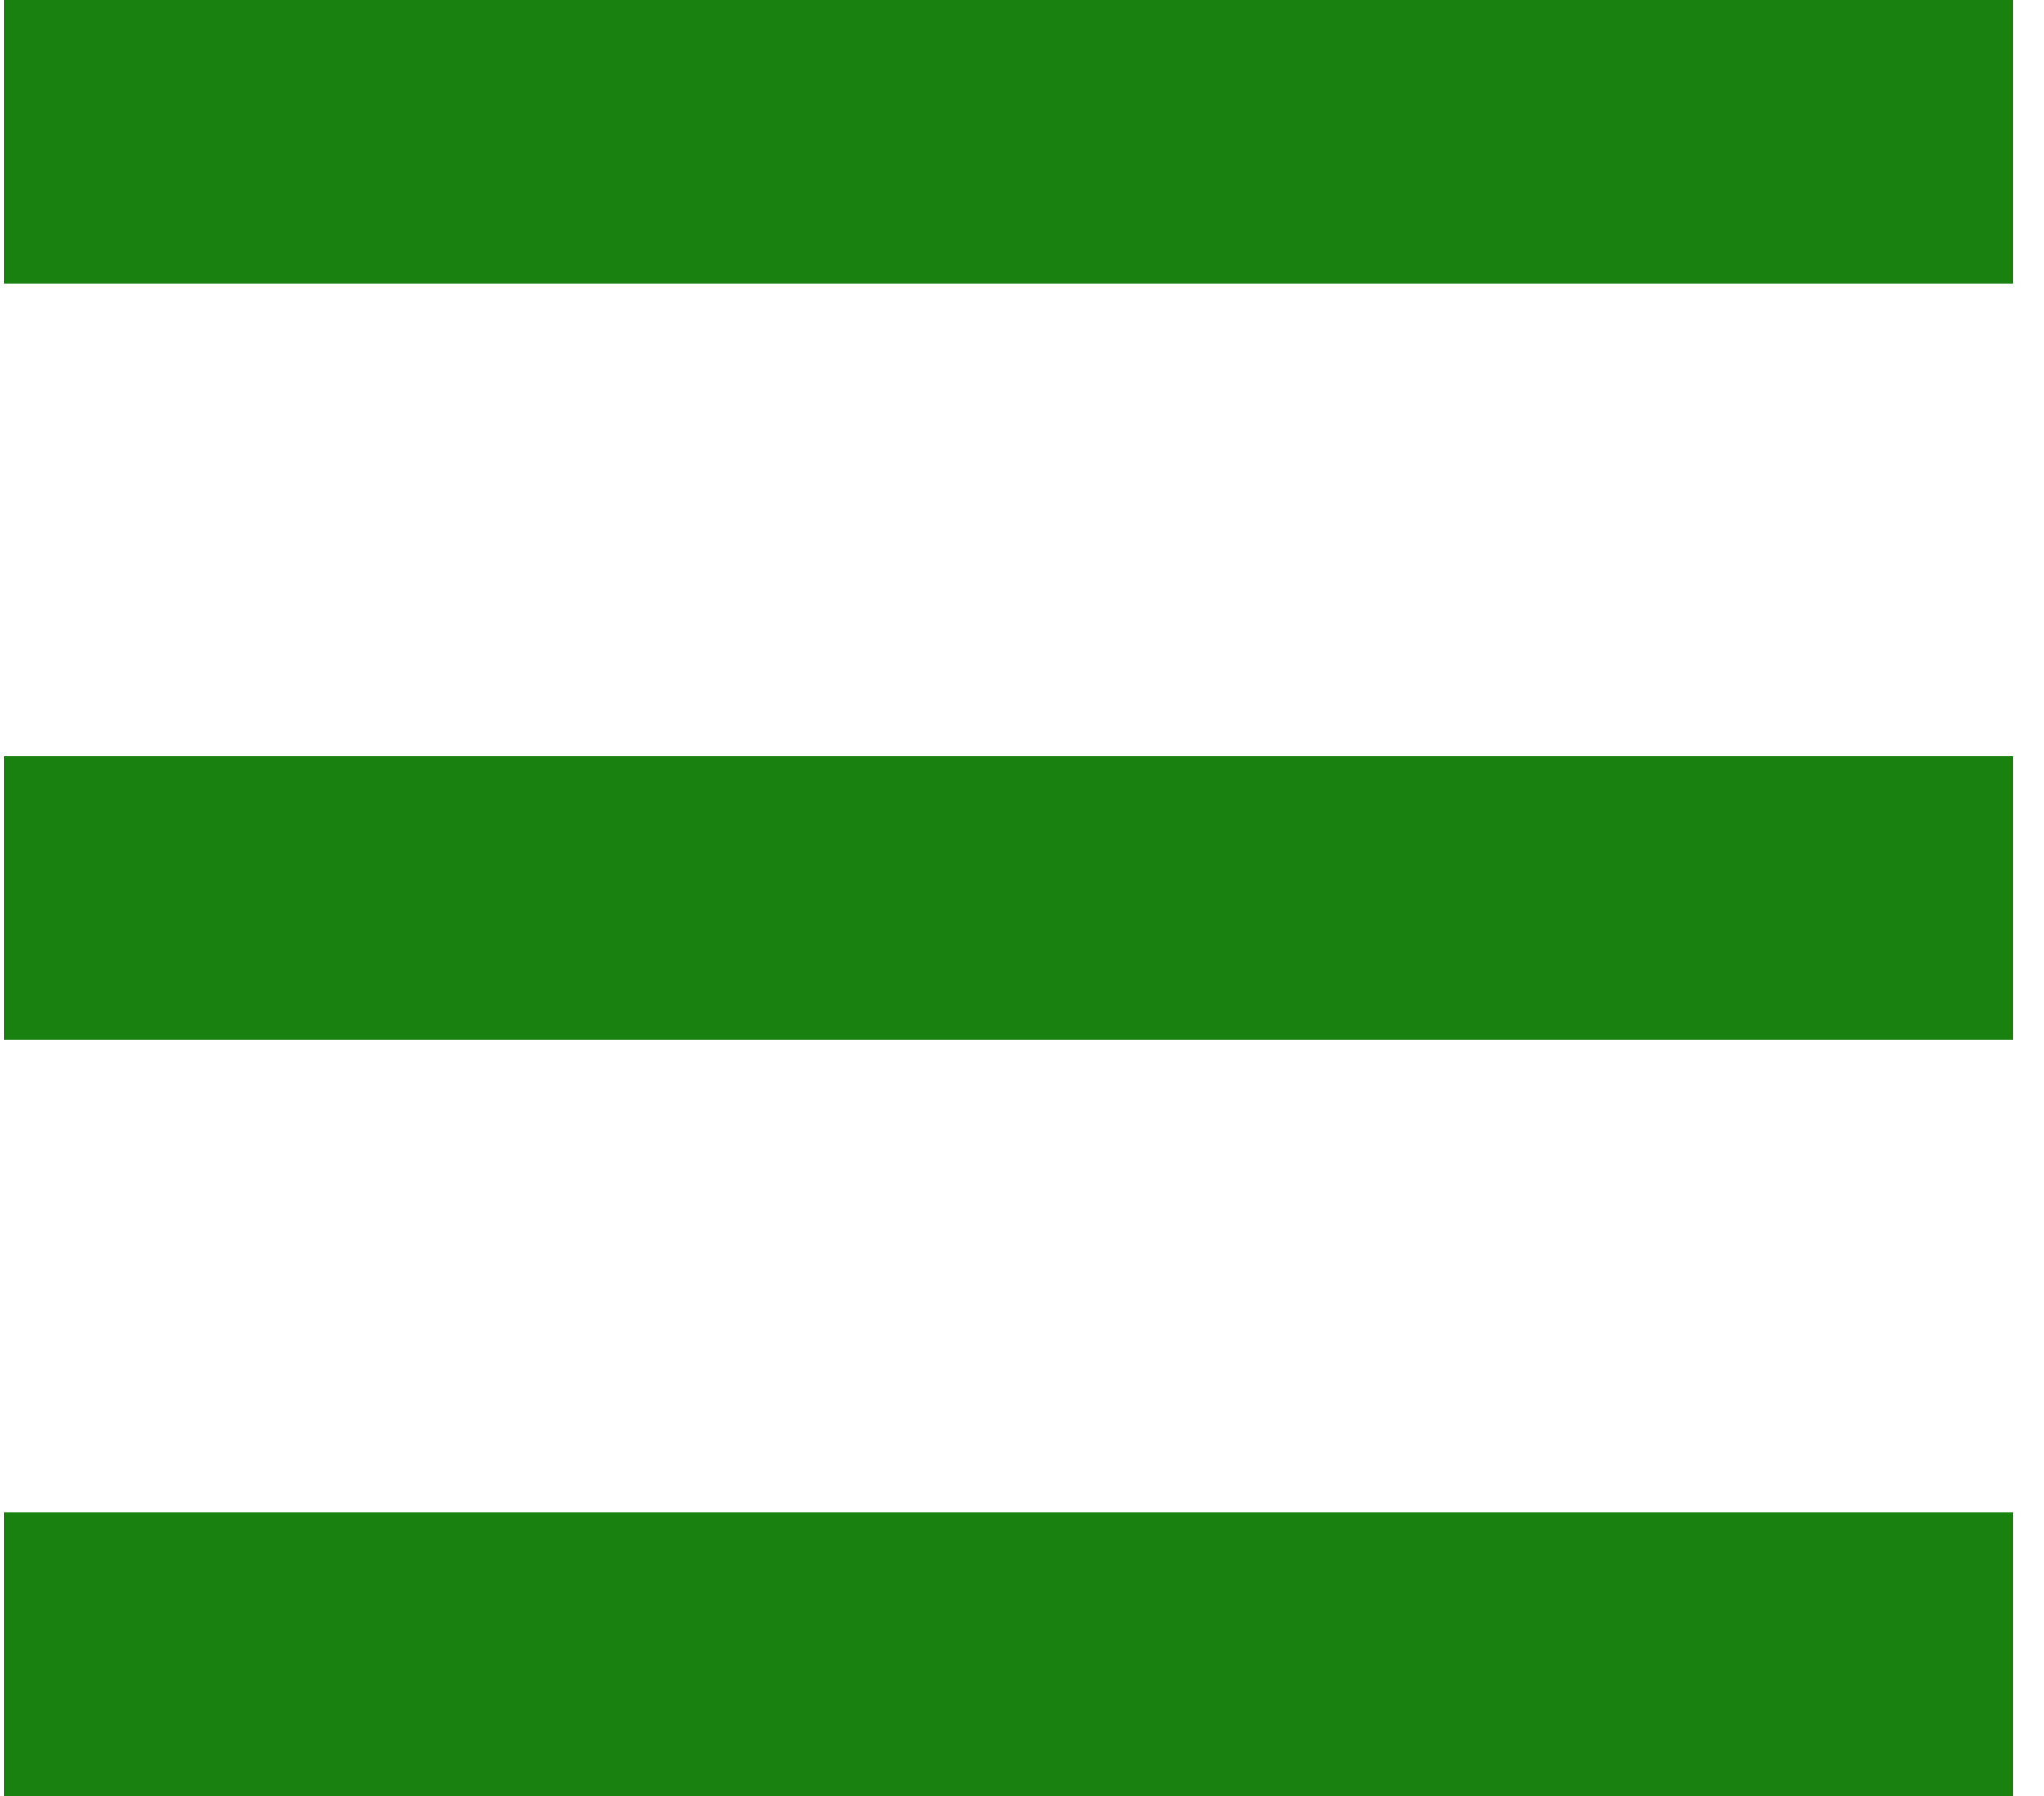
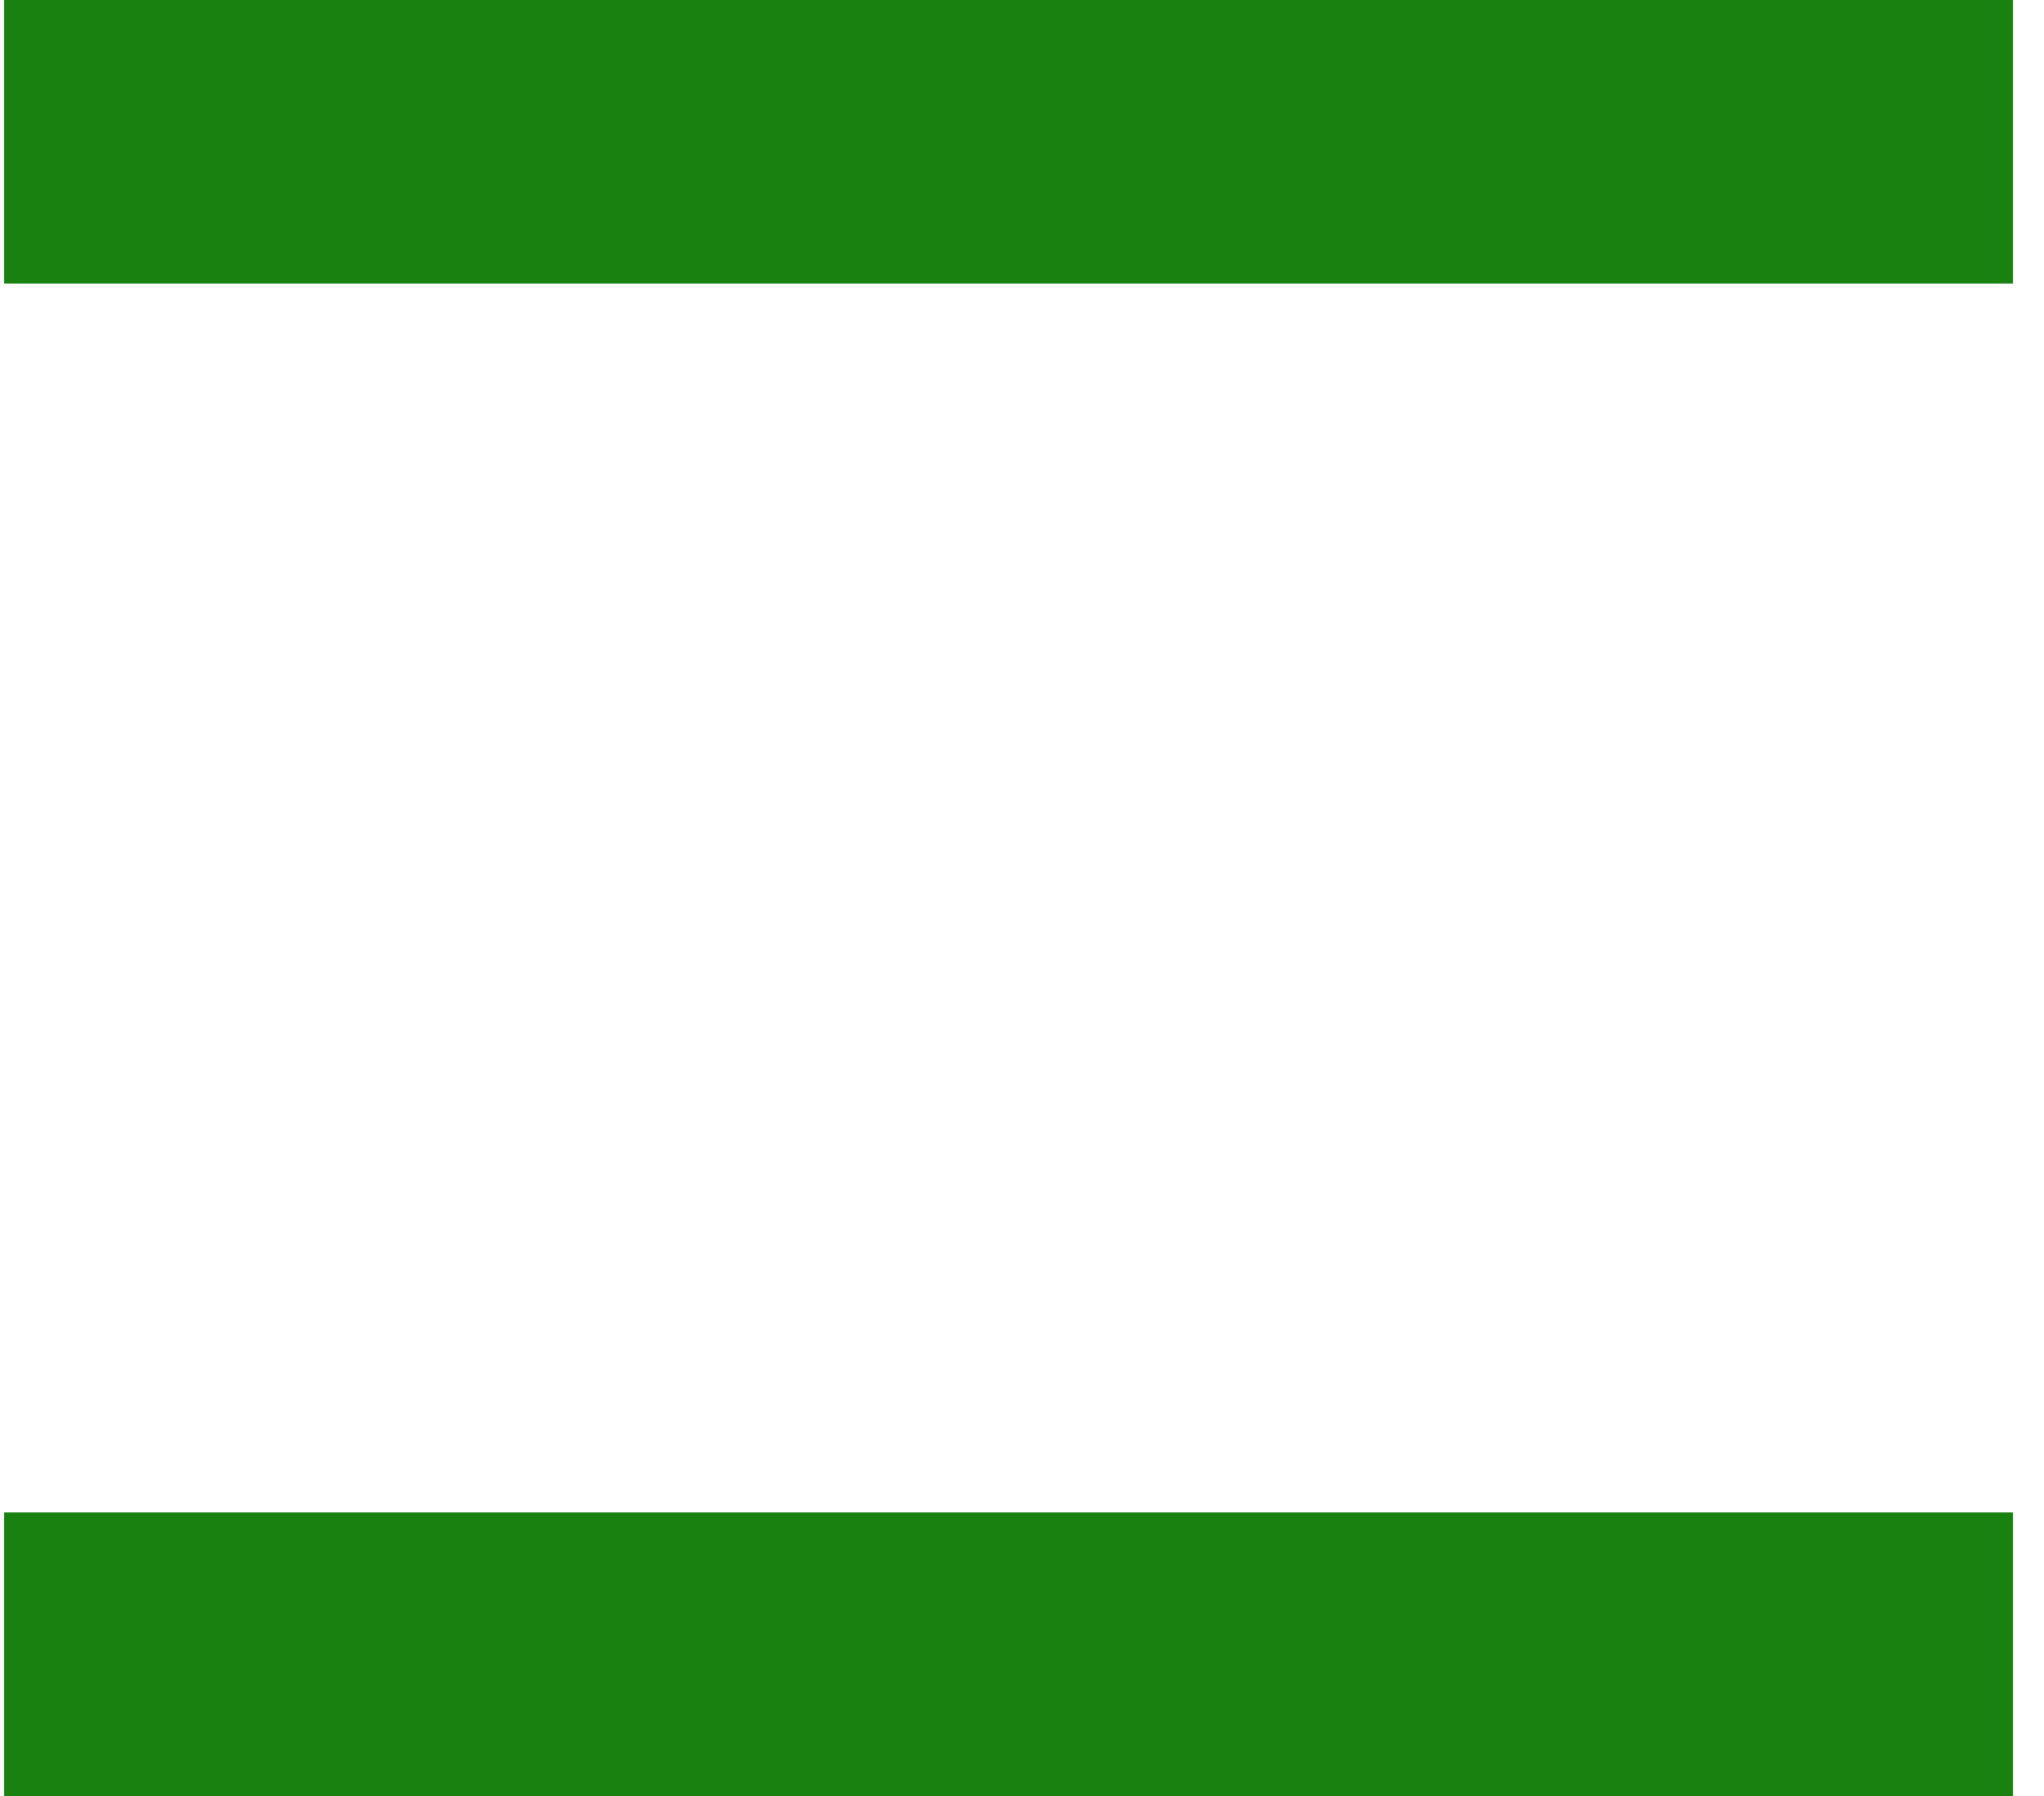
<svg xmlns="http://www.w3.org/2000/svg" width="33" height="29" viewBox="0 0 33 29" fill="none">
  <rect x="0.066" width="32.434" height="4.579" fill="#188110" />
-   <rect x="0.066" y="12.21" width="32.434" height="4.579" fill="#188110" />
  <rect x="0.066" y="24.421" width="32.434" height="4.579" fill="#188110" />
</svg>